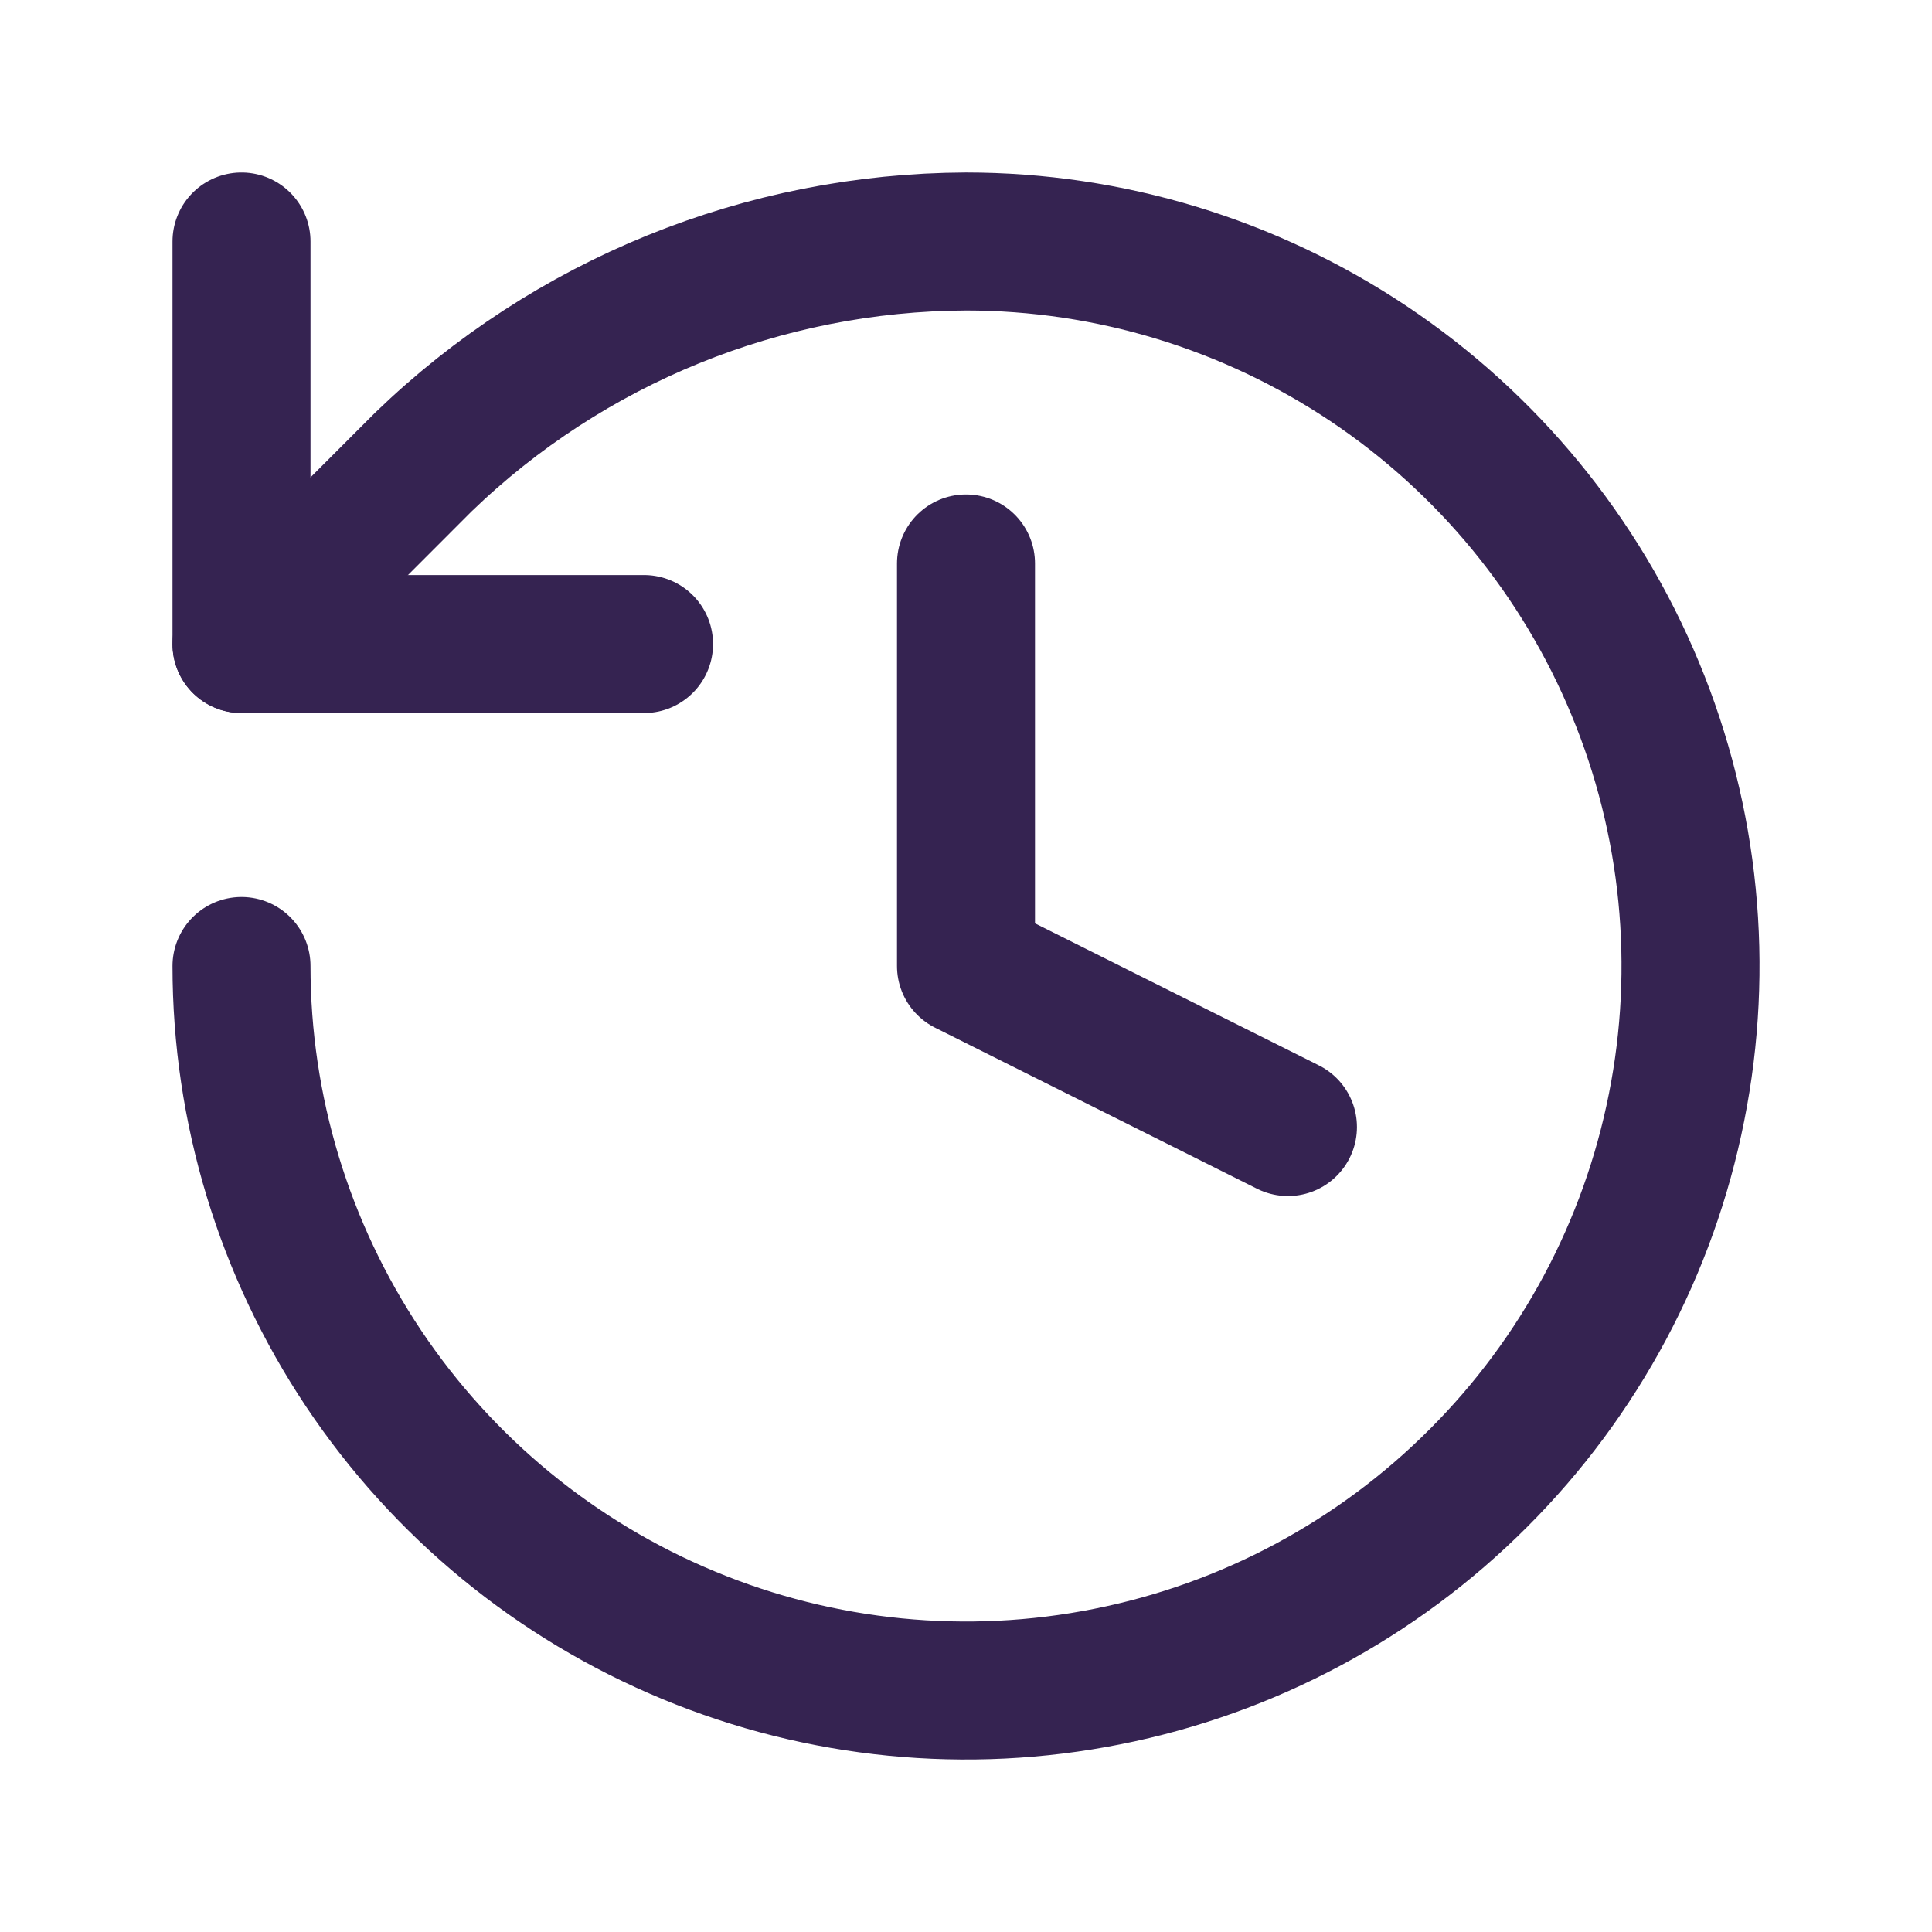
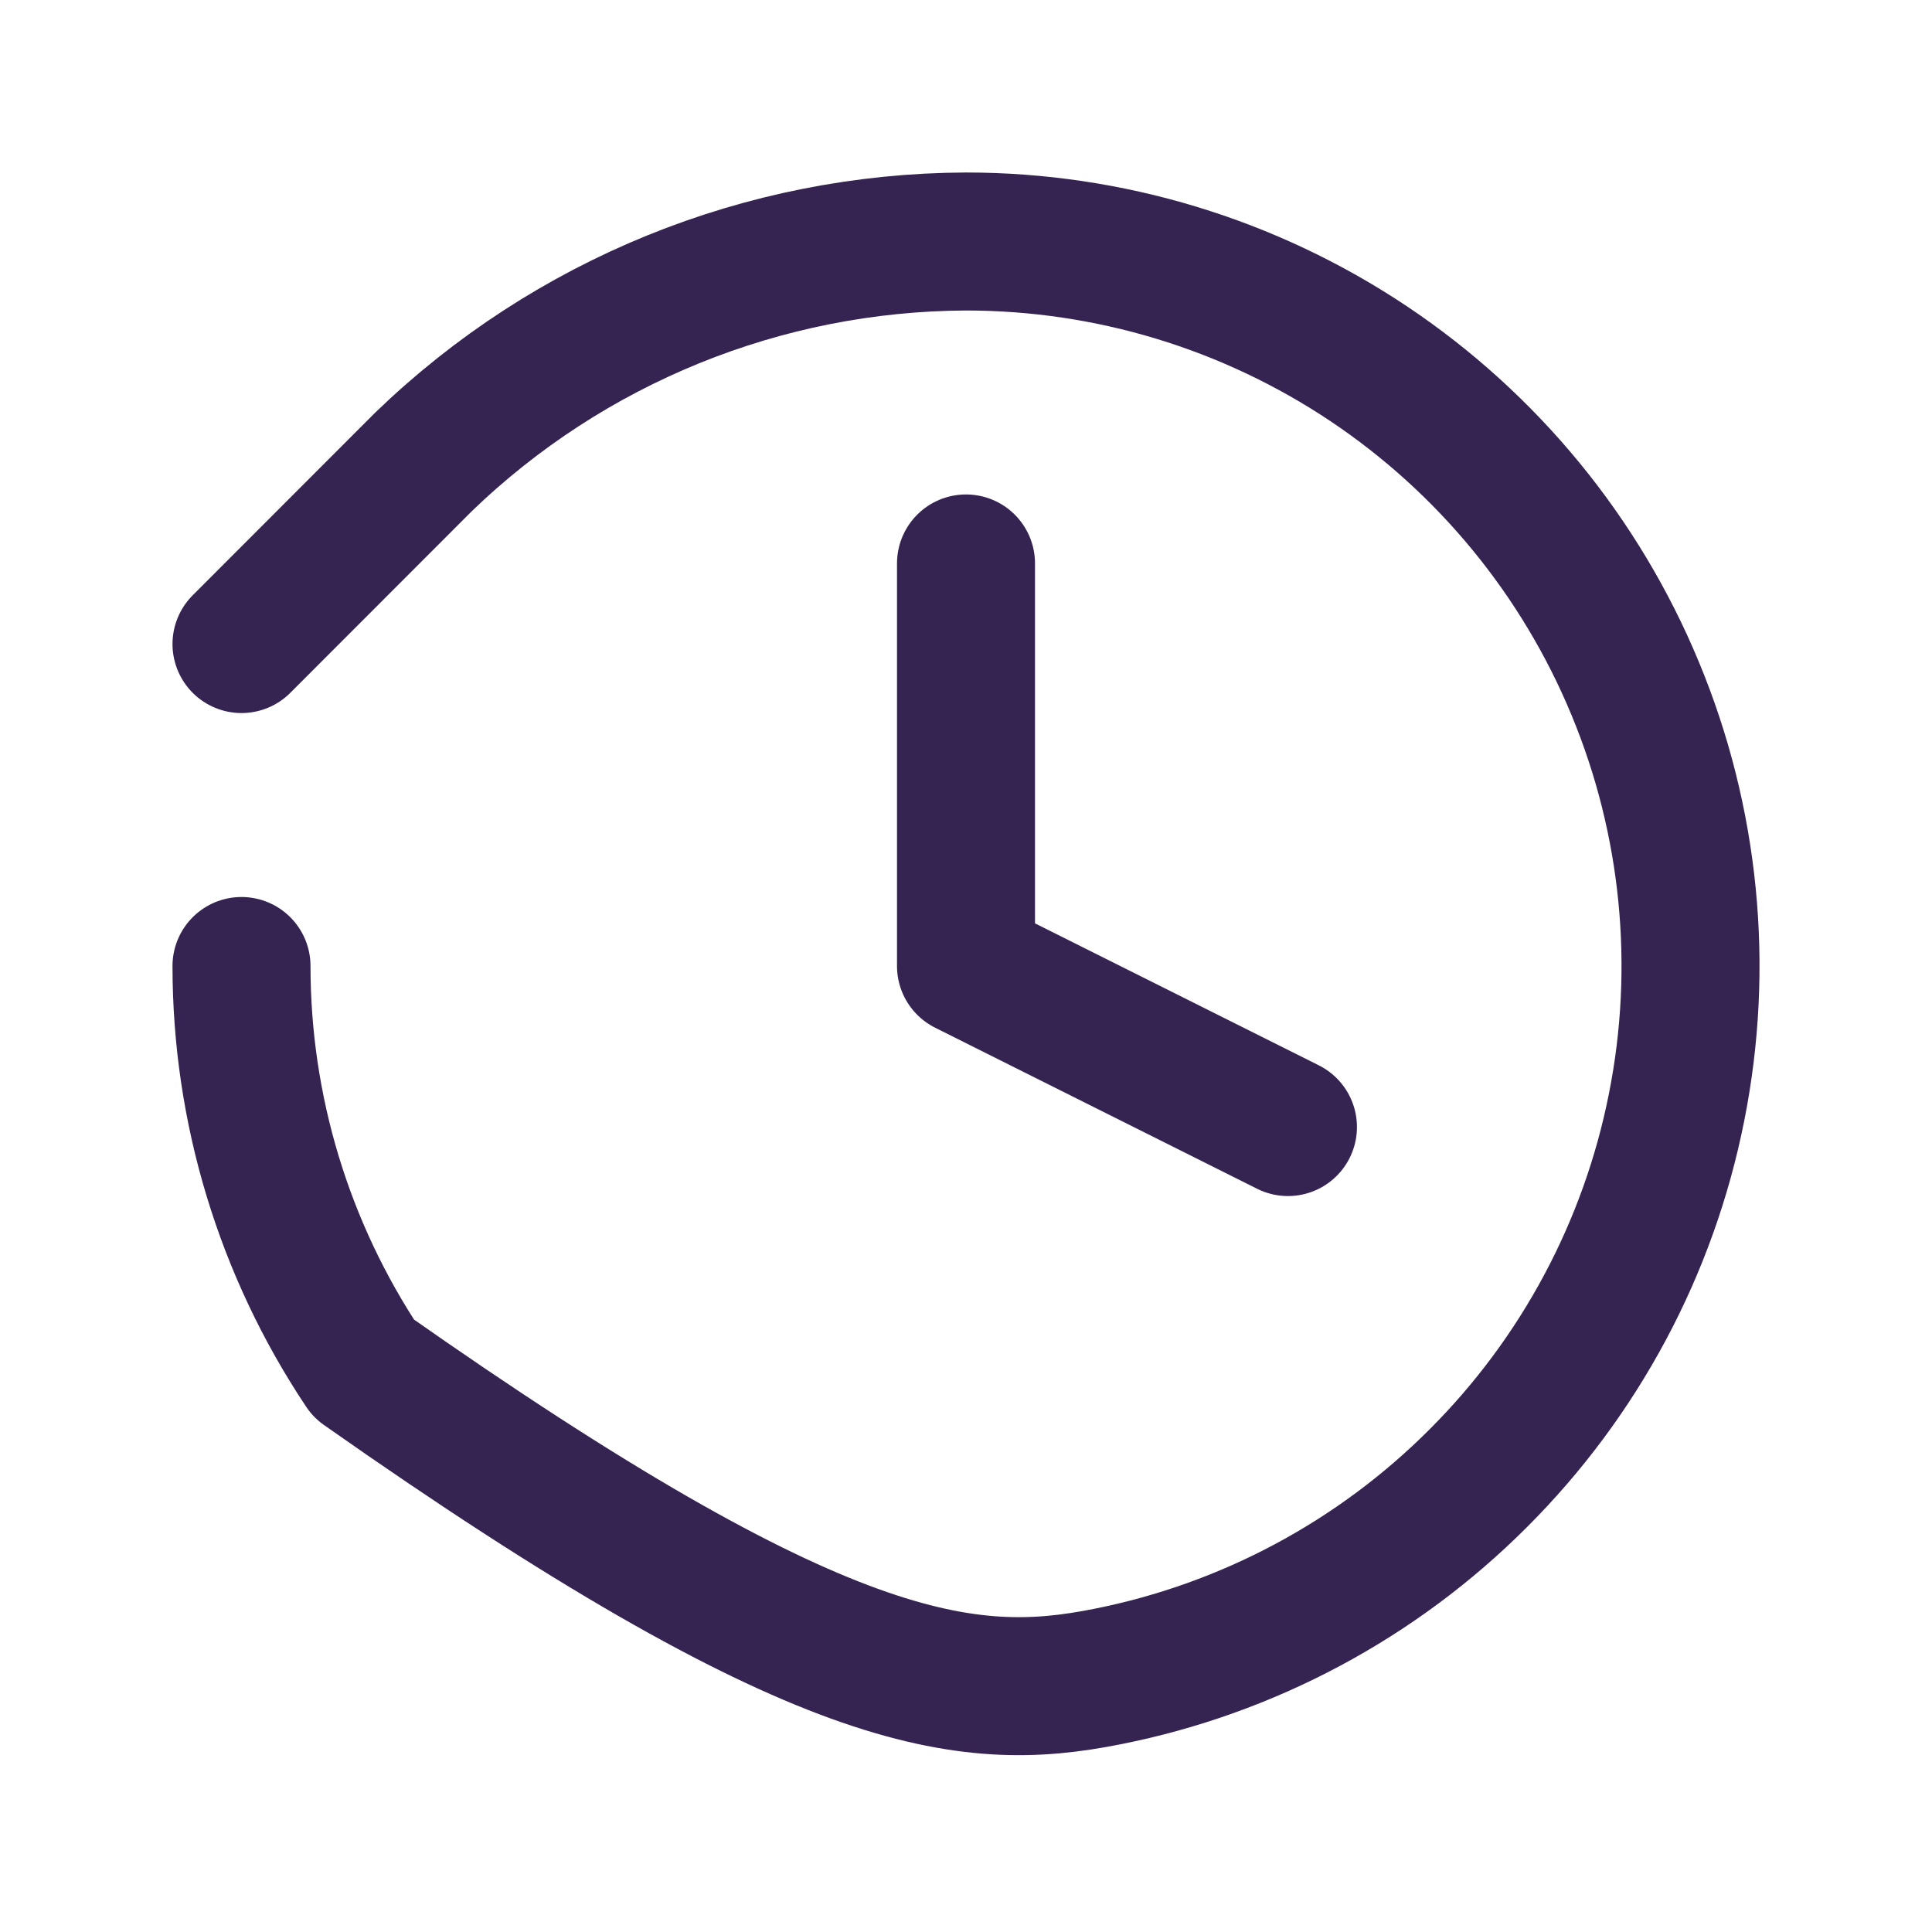
<svg xmlns="http://www.w3.org/2000/svg" width="14" height="14" viewBox="0 0 14 14" fill="none">
-   <path d="M1.75 7C1.75 8.038 2.058 9.053 2.635 9.917C3.212 10.78 4.032 11.453 4.991 11.85C5.95 12.248 7.006 12.352 8.024 12.149C9.043 11.947 9.978 11.447 10.712 10.712C11.447 9.978 11.947 9.043 12.149 8.024C12.352 7.006 12.248 5.95 11.85 4.991C11.453 4.032 10.78 3.212 9.917 2.635C9.053 2.058 8.038 1.75 7 1.75C5.532 1.756 4.124 2.328 3.068 3.348L1.75 4.667" stroke="#352351" stroke-linecap="round" stroke-linejoin="round" />
-   <path d="M1.75 1.75V4.667H4.667" stroke="#352351" stroke-linecap="round" stroke-linejoin="round" />
+   <path d="M1.75 7C1.75 8.038 2.058 9.053 2.635 9.917C5.95 12.248 7.006 12.352 8.024 12.149C9.043 11.947 9.978 11.447 10.712 10.712C11.447 9.978 11.947 9.043 12.149 8.024C12.352 7.006 12.248 5.95 11.85 4.991C11.453 4.032 10.78 3.212 9.917 2.635C9.053 2.058 8.038 1.75 7 1.75C5.532 1.756 4.124 2.328 3.068 3.348L1.75 4.667" stroke="#352351" stroke-linecap="round" stroke-linejoin="round" />
  <path d="M7 4.083V7L9.333 8.167" stroke="#352351" stroke-linecap="round" stroke-linejoin="round" />
</svg>